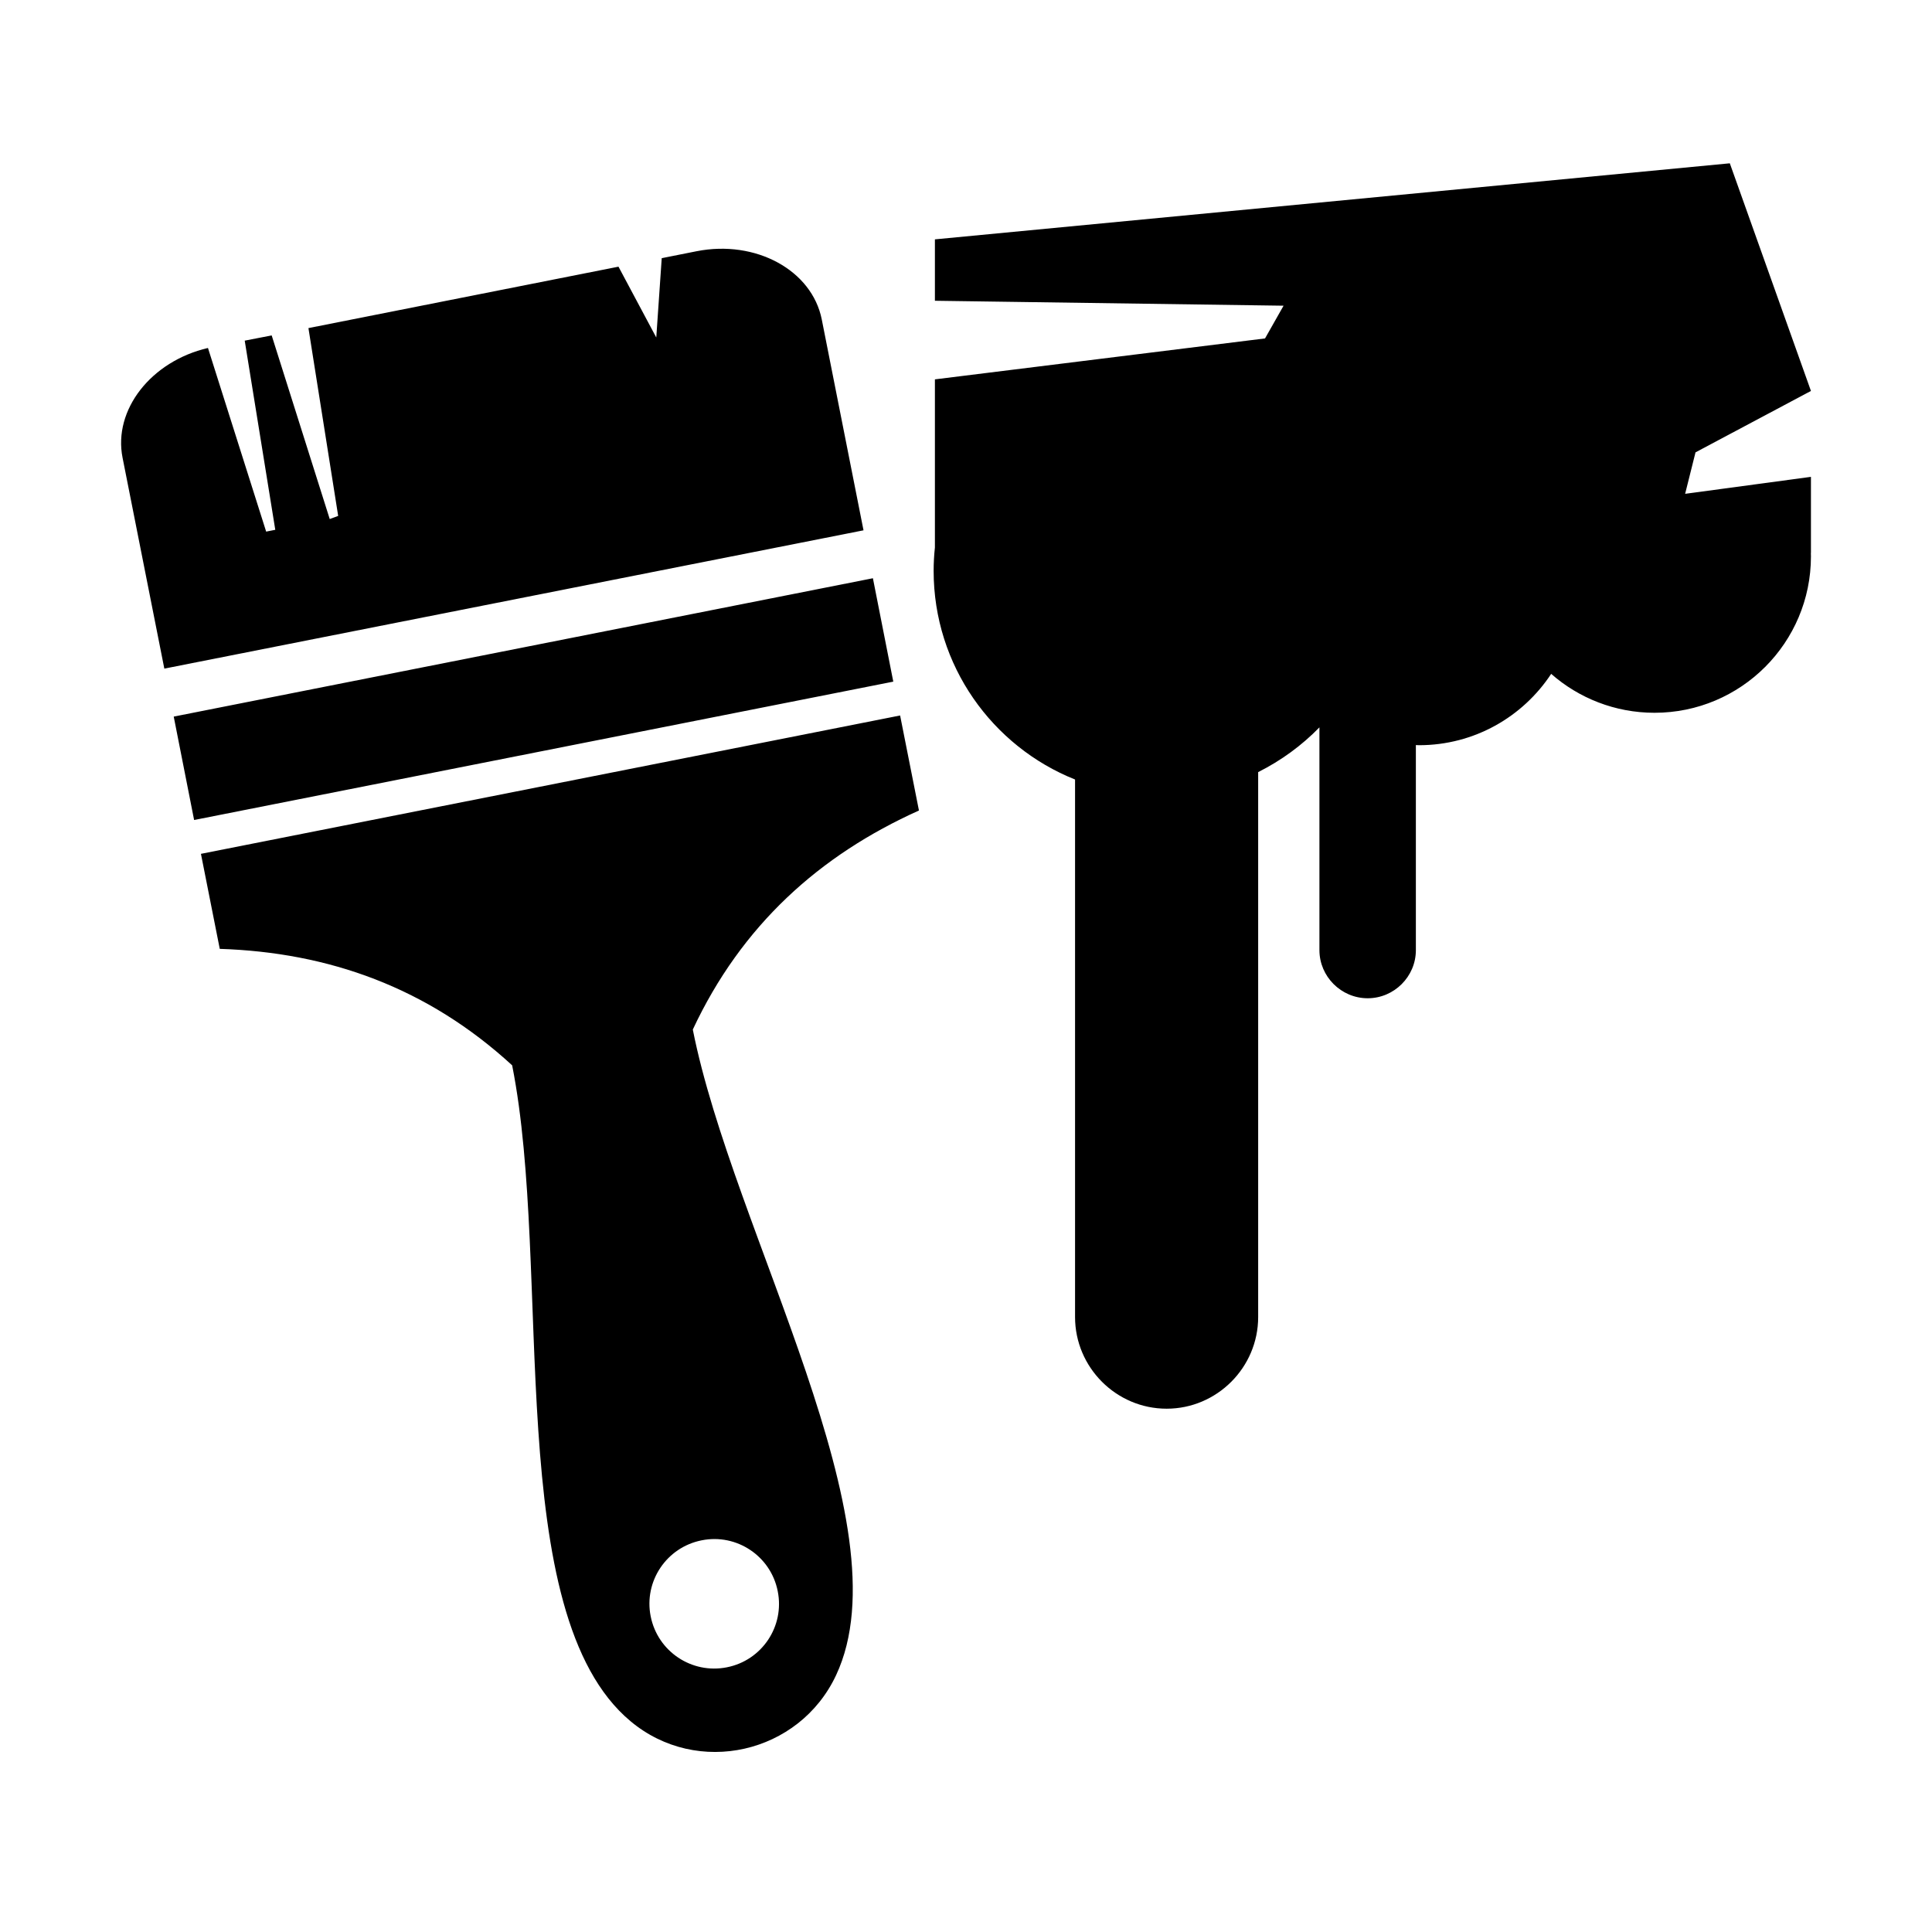
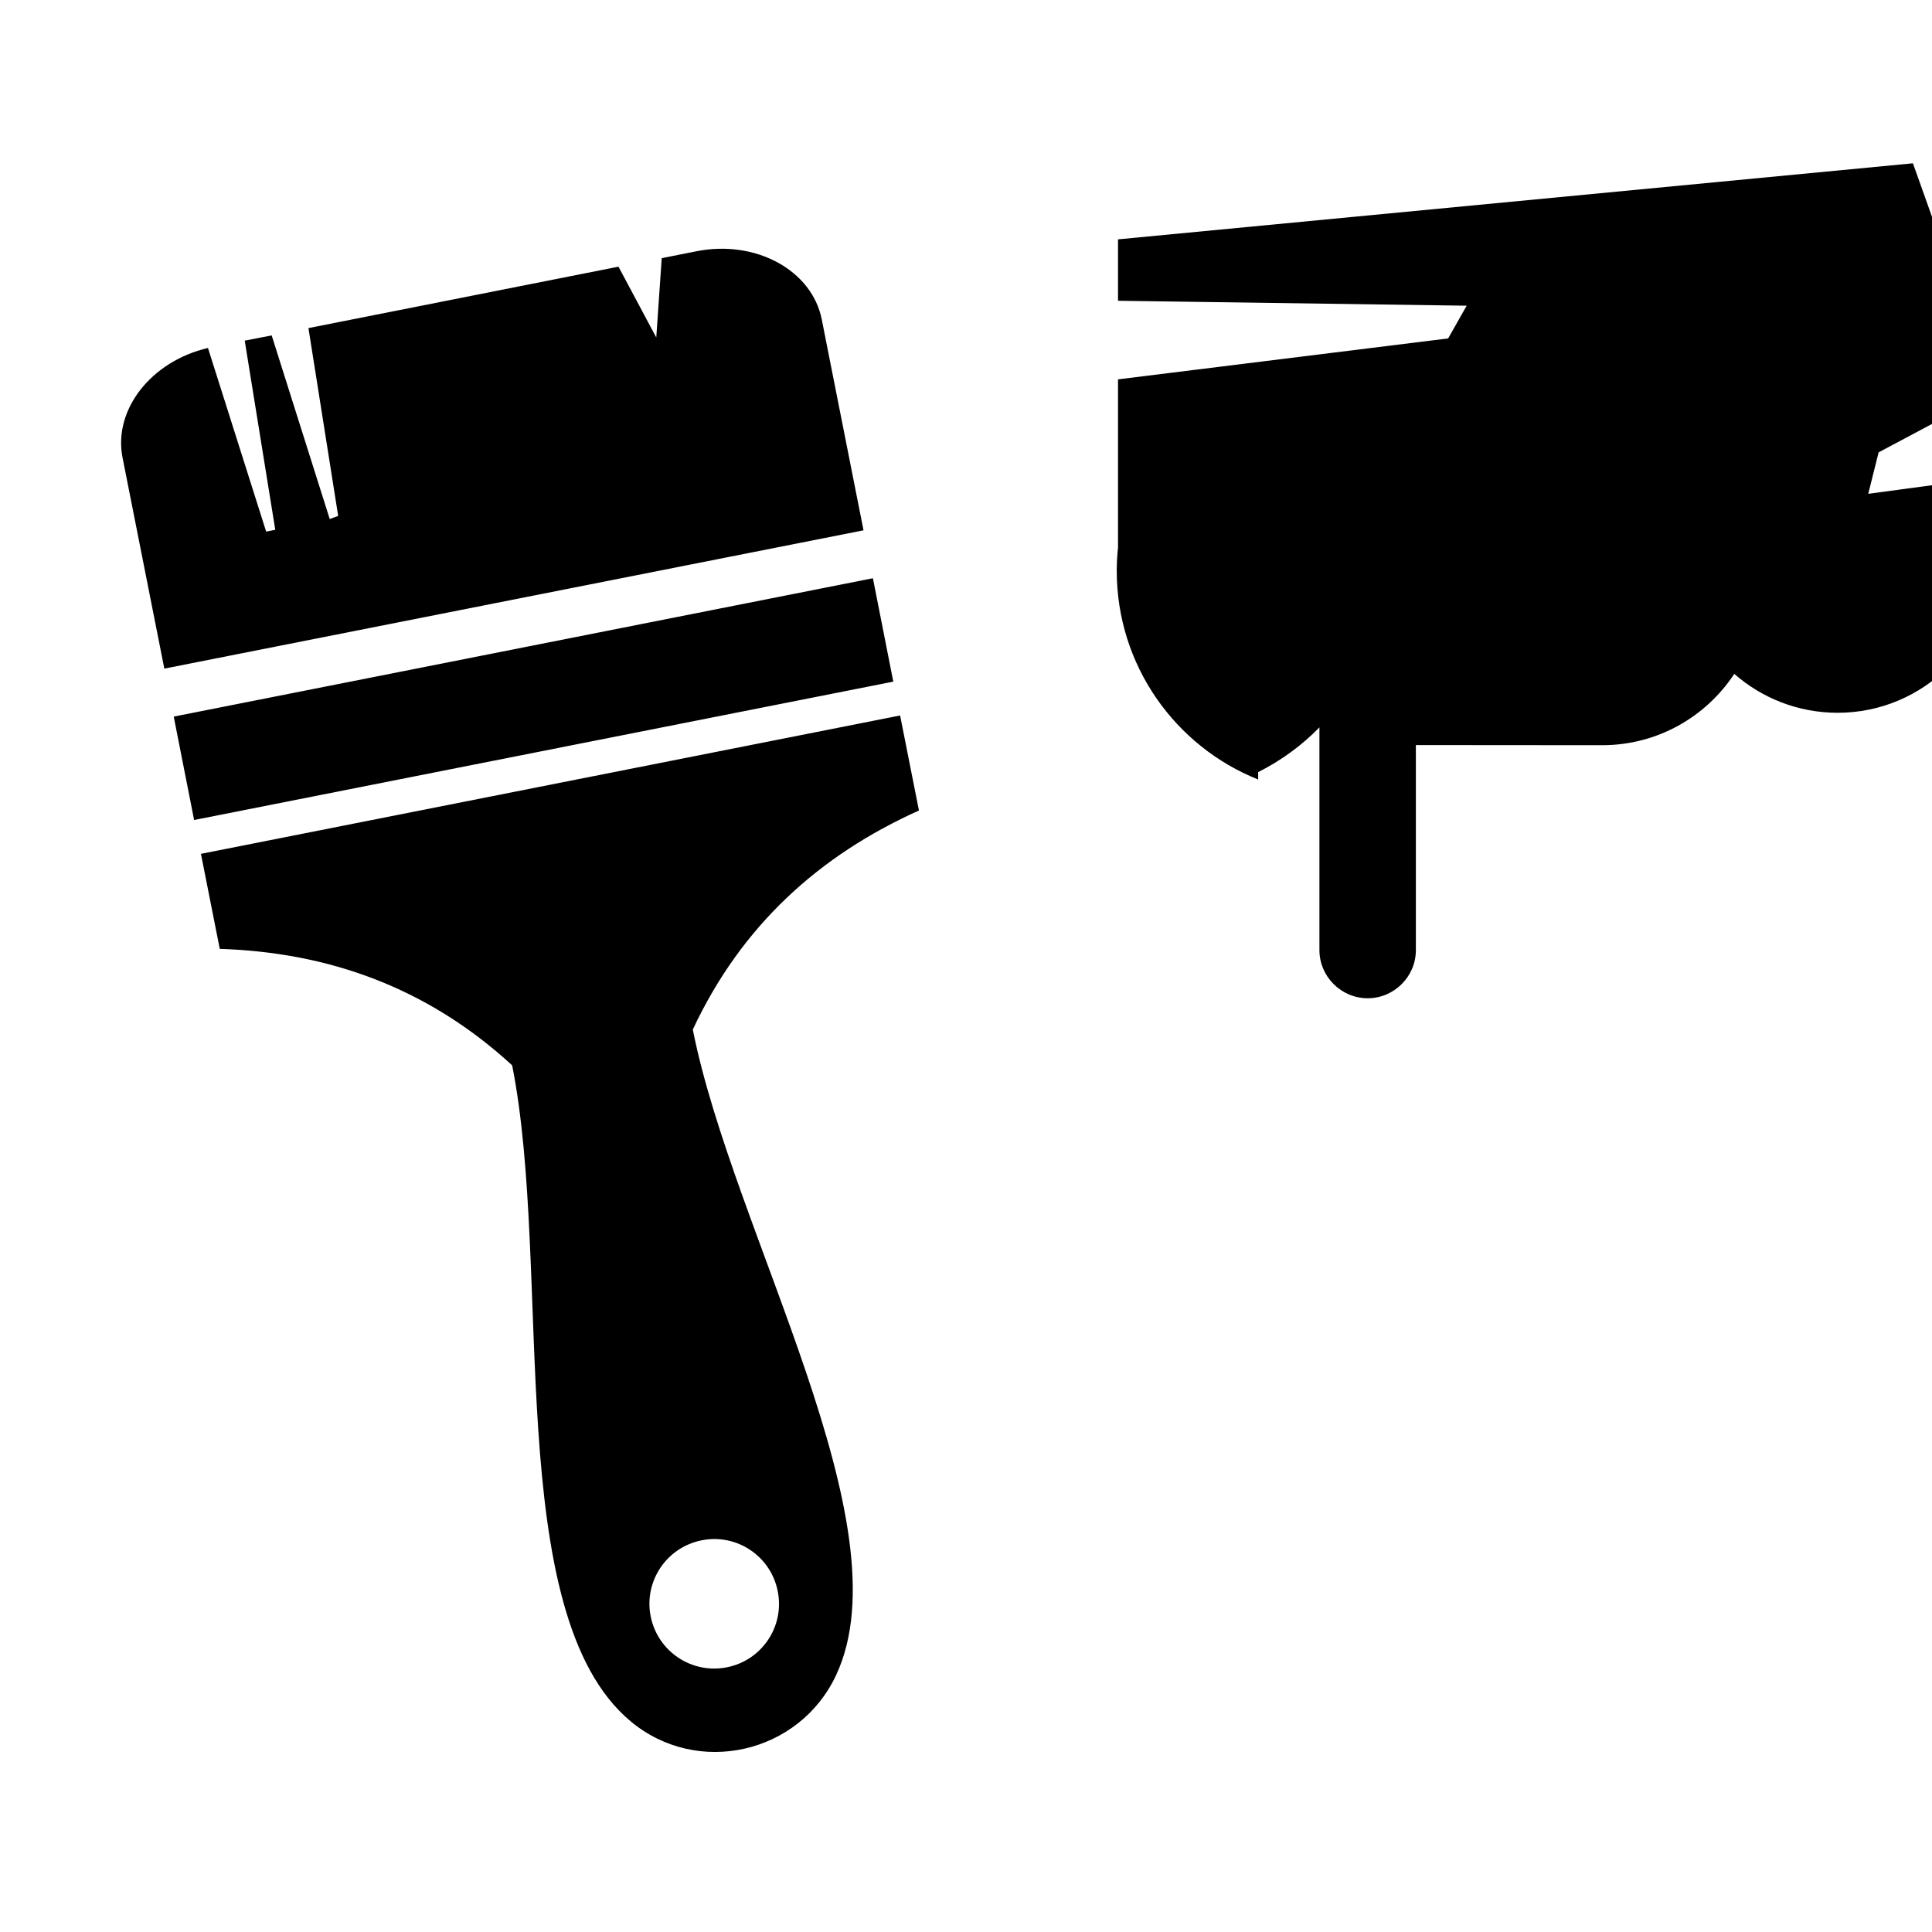
<svg xmlns="http://www.w3.org/2000/svg" fill="#000000" width="800px" height="800px" version="1.1" viewBox="144 144 512 512">
-   <path d="m519.22 341.45v54.348c0 7.008-5.762 12.75-12.77 12.75-7.027 0-12.789-5.762-12.789-12.75v-59.039c-4.652 4.789-10.156 8.809-16.234 11.859v144.41c0 13.348-10.906 24.293-24.254 24.293-13.363 0-24.273-10.945-24.273-24.293v-142.45c-21.934-8.754-37.477-30.215-37.477-55.301 0-2.078 0.117-4.156 0.336-6.176v-44.566l87.488-10.848 4.91-8.672-92.398-1.309v-16.273l210.66-20.156 21.5 60.328-30.59 16.273-2.75 10.988 33.34-4.496v20.176h-0.02l0.02 0.91c0 22.867-18.551 41.438-41.457 41.438-10.473 0-20.078-3.898-27.383-10.312-7.504 11.383-20.371 18.906-35.043 18.906zm-329.18-7.543 185.29-36.668 5.402 27.402-185.29 36.668zm192.5-0.297-185.29 36.668c1.66 8.395 3.324 16.785 4.988 25.18 28.844 0.934 55 10.219 77.488 30.867 10.793 54.406-2.789 145.28 31.363 173.81 17.738 14.852 44.742 8.613 54.484-12.195 18.707-39.895-27.344-117.38-37.973-171.1 12.926-27.637 33.598-46.207 59.93-58.047-1.664-8.395-3.328-16.789-4.992-25.184zm-52.582 218.59c9.285-1.863 18.332 4.195 20.152 13.5 1.863 9.305-4.195 18.336-13.5 20.156-9.285 1.84-18.332-4.195-20.176-13.523-1.84-9.266 4.199-18.293 13.523-20.133zm42.883-267.66-11.066-55.891c-2.594-13.027-17.484-21.164-33.145-18.074l-9.266 1.84-1.445 21.027-10.016-18.77-82.164 16.277 7.879 49.77-2.238 0.832-15.383-48.664-7.144 1.387 8.098 50.129-2.418 0.477-15.422-48.664c-15.047 3.504-25.164 16.371-22.629 29.102l11.066 55.871z" fill-rule="evenodd" />
+   <path d="m519.22 341.45v54.348c0 7.008-5.762 12.75-12.77 12.75-7.027 0-12.789-5.762-12.789-12.75v-59.039c-4.652 4.789-10.156 8.809-16.234 11.859v144.41v-142.45c-21.934-8.754-37.477-30.215-37.477-55.301 0-2.078 0.117-4.156 0.336-6.176v-44.566l87.488-10.848 4.91-8.672-92.398-1.309v-16.273l210.66-20.156 21.5 60.328-30.59 16.273-2.75 10.988 33.34-4.496v20.176h-0.02l0.02 0.91c0 22.867-18.551 41.438-41.457 41.438-10.473 0-20.078-3.898-27.383-10.312-7.504 11.383-20.371 18.906-35.043 18.906zm-329.18-7.543 185.29-36.668 5.402 27.402-185.29 36.668zm192.5-0.297-185.29 36.668c1.66 8.395 3.324 16.785 4.988 25.18 28.844 0.934 55 10.219 77.488 30.867 10.793 54.406-2.789 145.28 31.363 173.81 17.738 14.852 44.742 8.613 54.484-12.195 18.707-39.895-27.344-117.38-37.973-171.1 12.926-27.637 33.598-46.207 59.93-58.047-1.664-8.395-3.328-16.789-4.992-25.184zm-52.582 218.59c9.285-1.863 18.332 4.195 20.152 13.5 1.863 9.305-4.195 18.336-13.5 20.156-9.285 1.84-18.332-4.195-20.176-13.523-1.84-9.266 4.199-18.293 13.523-20.133zm42.883-267.66-11.066-55.891c-2.594-13.027-17.484-21.164-33.145-18.074l-9.266 1.84-1.445 21.027-10.016-18.77-82.164 16.277 7.879 49.77-2.238 0.832-15.383-48.664-7.144 1.387 8.098 50.129-2.418 0.477-15.422-48.664c-15.047 3.504-25.164 16.371-22.629 29.102l11.066 55.871z" fill-rule="evenodd" />
</svg>